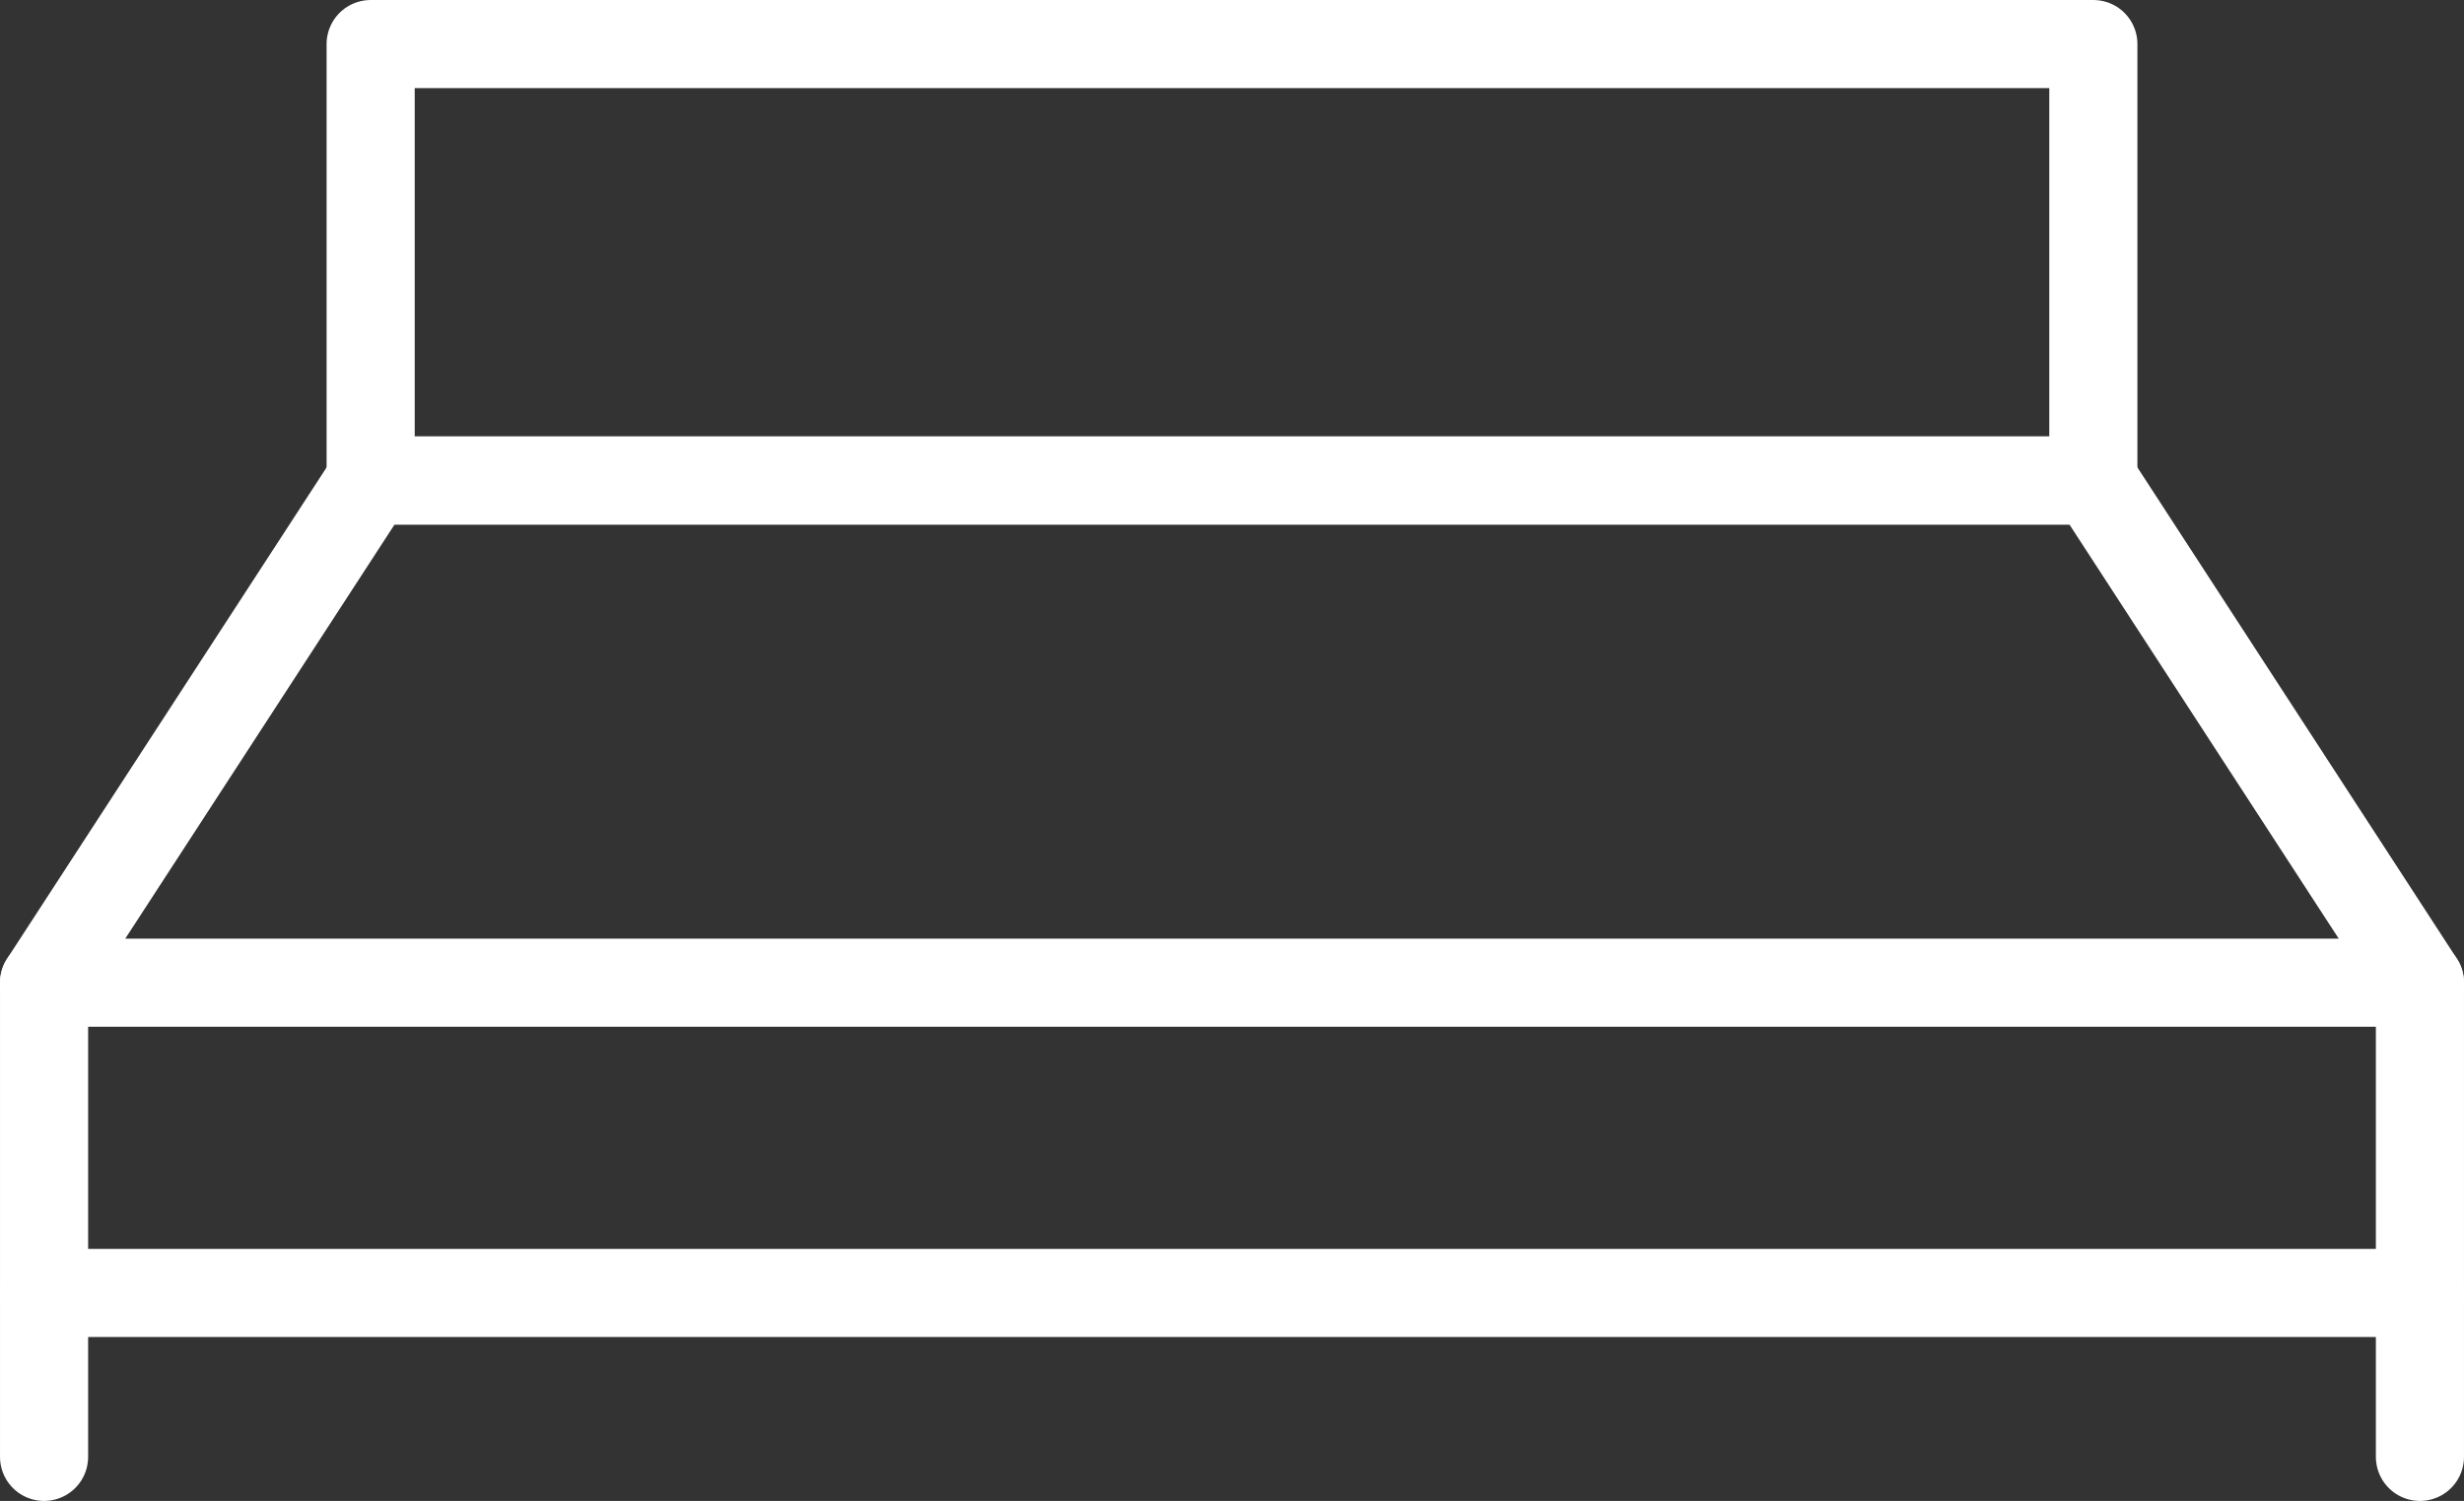
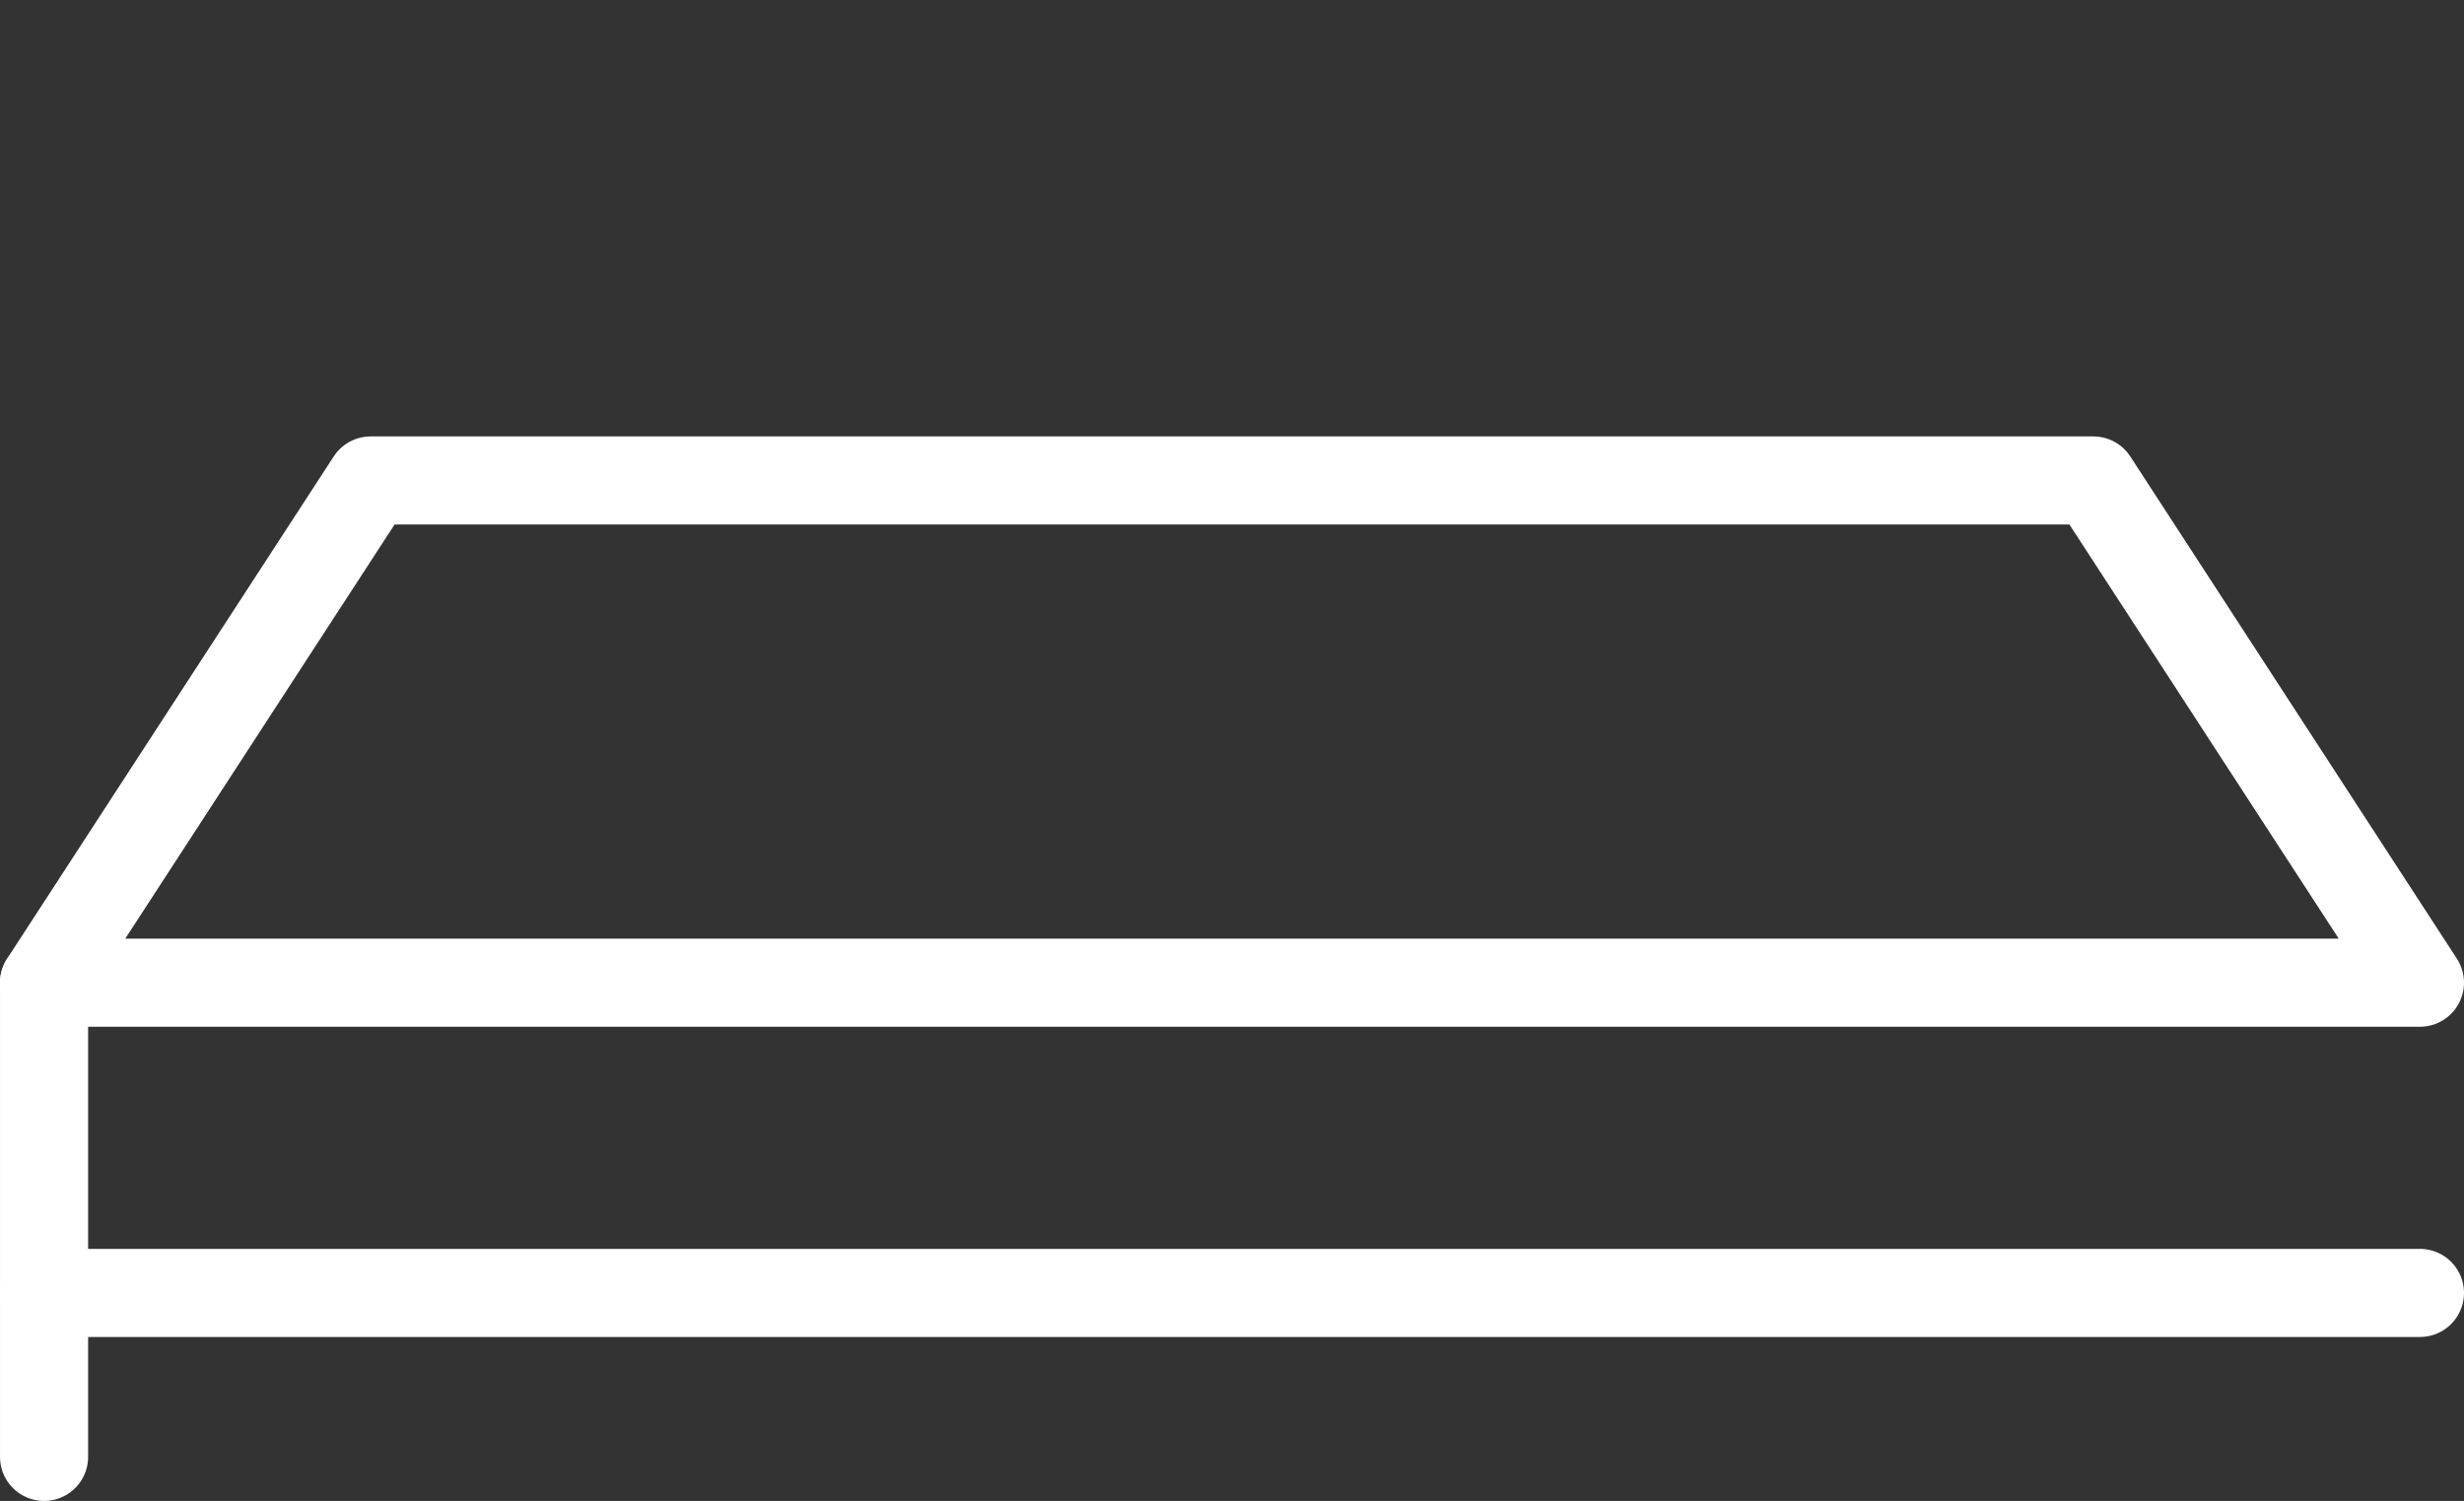
<svg xmlns="http://www.w3.org/2000/svg" version="1.1" id="Layer_1" x="0px" y="0px" width="122.226px" height="74.457px" viewBox="0 0 122.226 74.457" enable-background="new 0 0 122.226 74.457" xml:space="preserve">
  <rect x="0" y="0" width="122.226" height="74.457" fill="#333333" stroke="none" />
  <g>
-     <rect x="18.386" y="2.186" fill="none" stroke="#FFFFFF" stroke-width="4.371" stroke-linecap="round" stroke-linejoin="round" stroke-miterlimit="10" width="85.454" height="21.65" />
    <polygon fill="none" stroke="#FFFFFF" stroke-width="4.371" stroke-linecap="round" stroke-linejoin="round" stroke-miterlimit="10" points="   120.04,48.748 2.186,48.748 18.386,23.835 103.84,23.835  " />
    <line fill="none" stroke="#FFFFFF" stroke-width="4.371" stroke-linecap="round" stroke-linejoin="round" stroke-miterlimit="10" x1="2.186" y1="48.748" x2="2.186" y2="72.271" />
-     <line fill="none" stroke="#FFFFFF" stroke-width="4.371" stroke-linecap="round" stroke-linejoin="round" stroke-miterlimit="10" x1="120.04" y1="48.748" x2="120.04" y2="72.271" />
    <line fill="none" stroke="#FFFFFF" stroke-width="4.371" stroke-linecap="round" stroke-linejoin="round" stroke-miterlimit="10" x1="2.186" y1="64.138" x2="120.04" y2="64.138" />
  </g>
</svg>